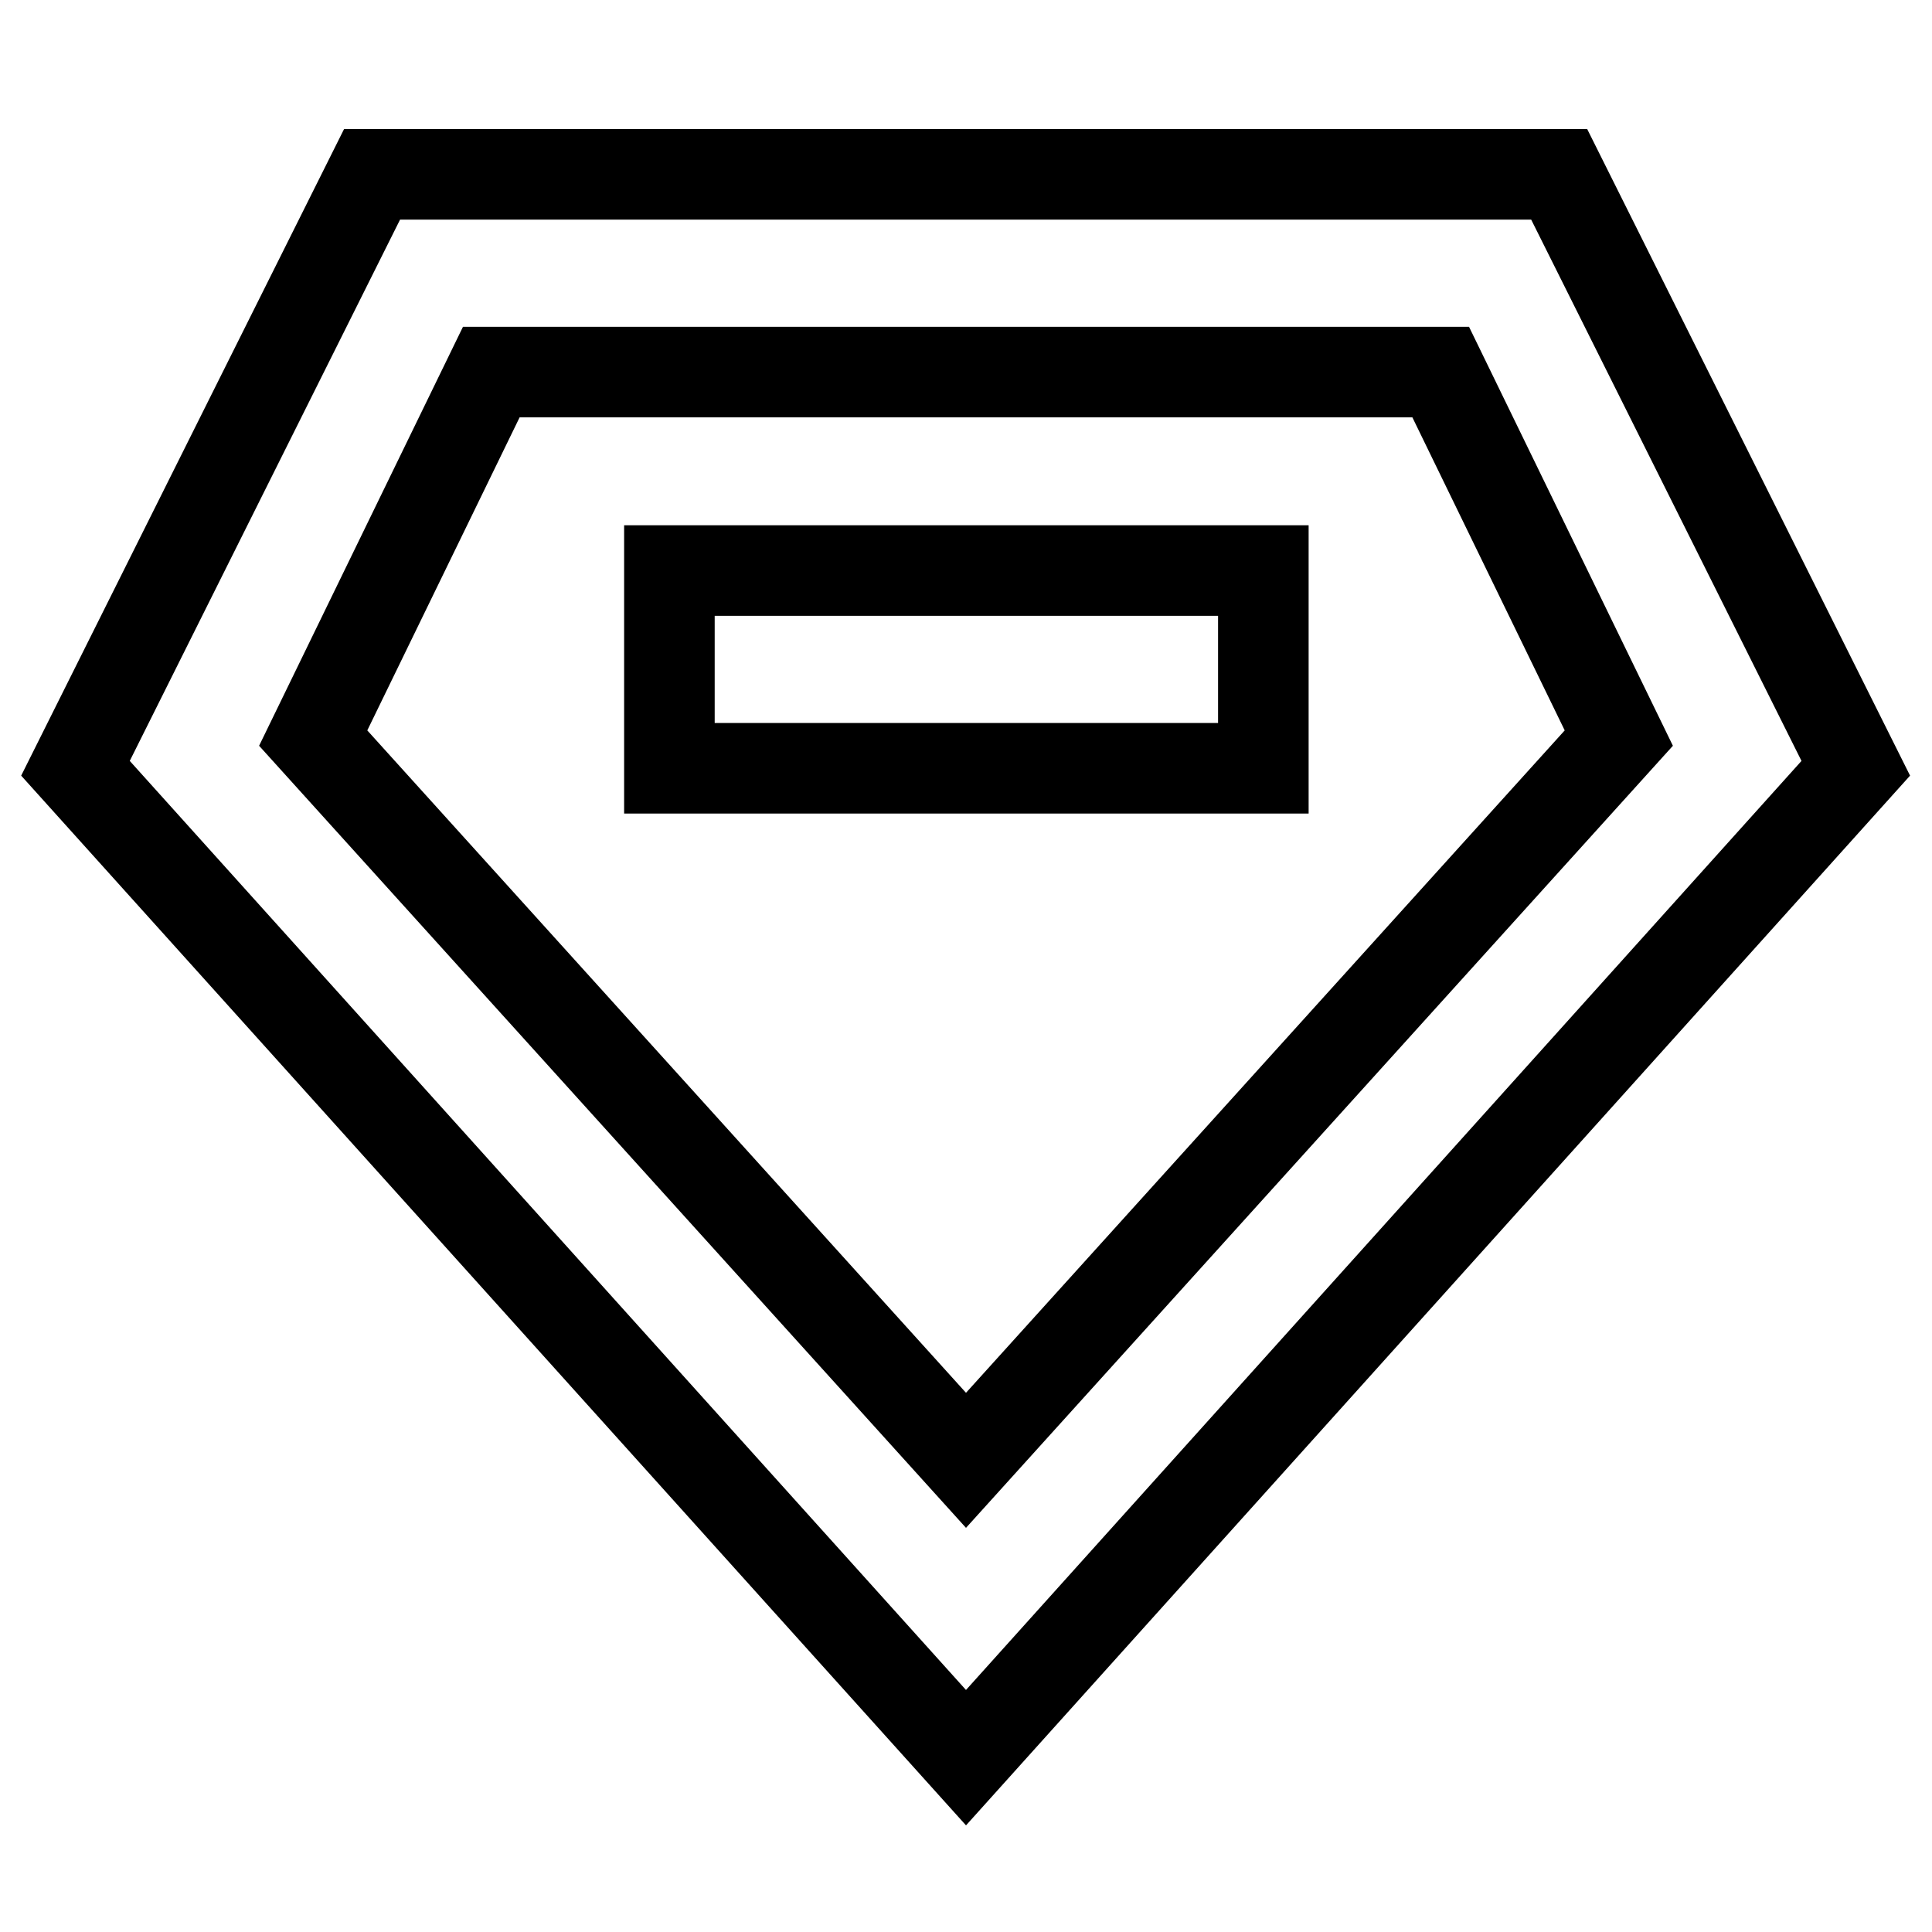
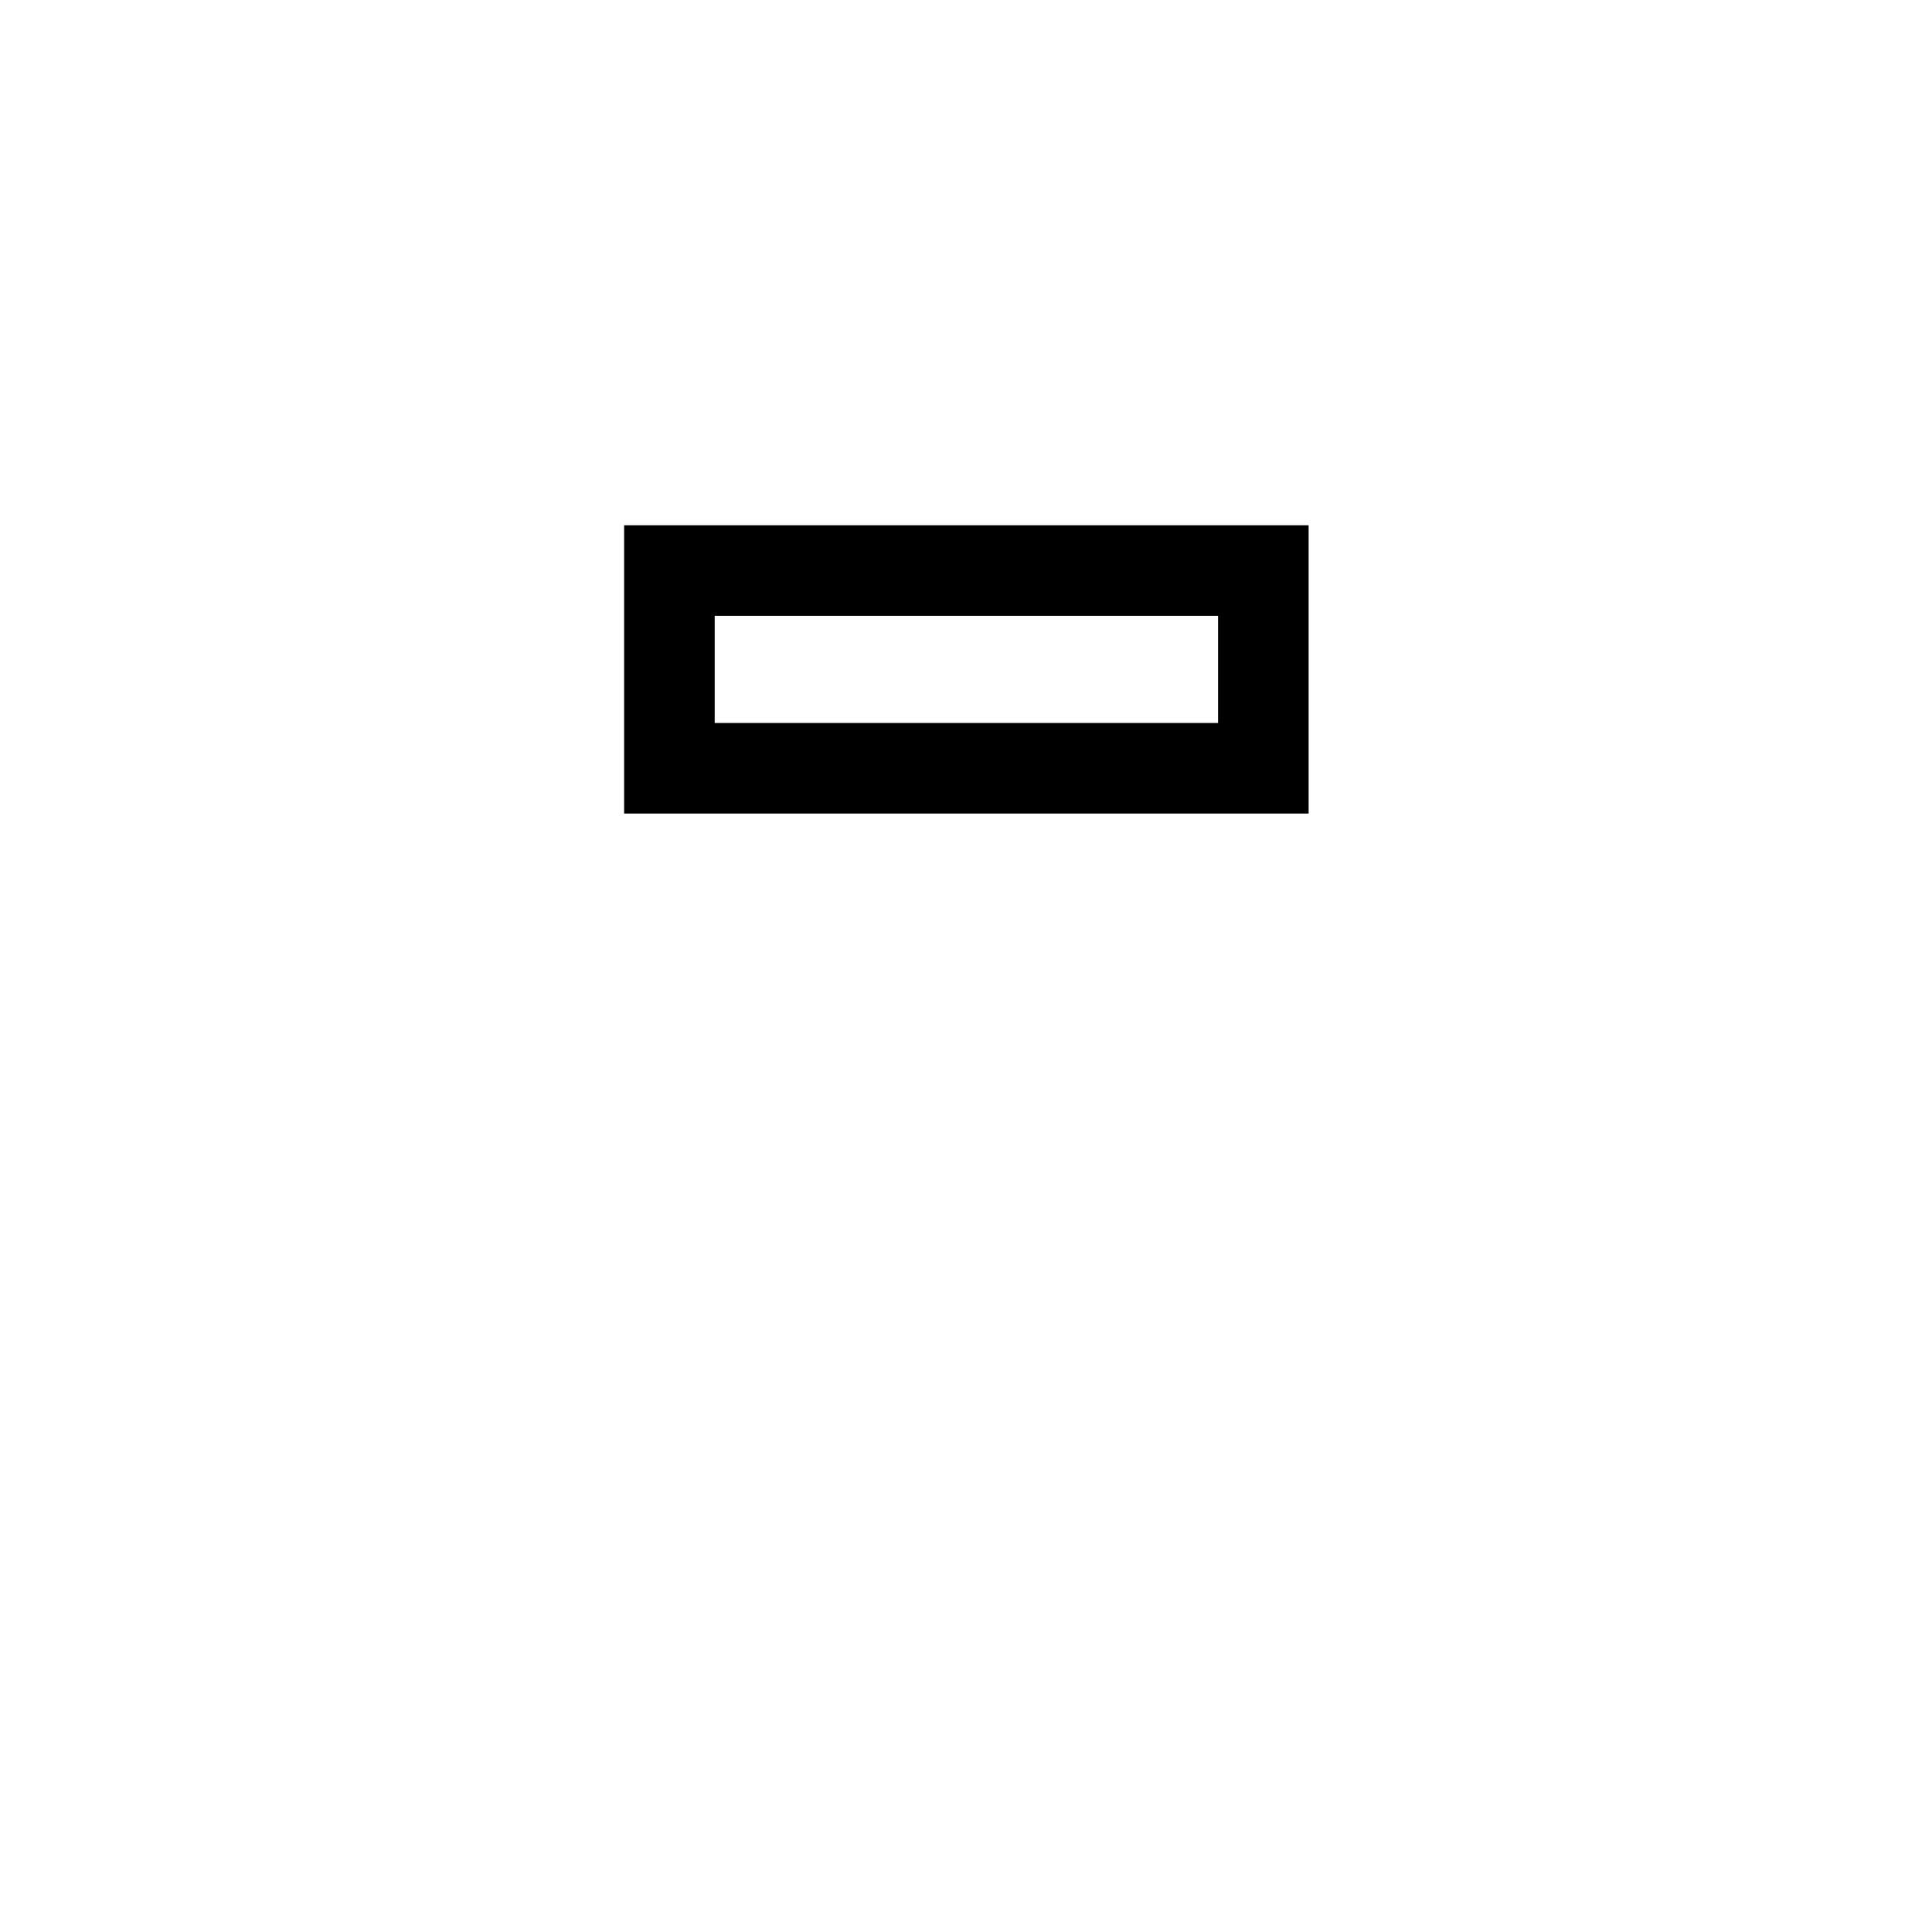
<svg xmlns="http://www.w3.org/2000/svg" version="1.1" x="0px" y="0px" viewBox="0 0 256 256" enable-background="new 0 0 256 256" xml:space="preserve">
  <g>
-     <path stroke-width="12" fill-opacity="0" stroke="#000000" d="M128,232.9L10,101.8l39.3-78.7h157.3l39.3,78.7L128,232.9z M41.5,97.8l86.5,95.7l86.5-95.7l-23.6-48.5H65.1 L41.5,97.8z" />
    <path stroke-width="12" fill-opacity="0" stroke="#000000" d="M88.7,75.6h78.7v26.2H88.7V75.6z" />
  </g>
</svg>